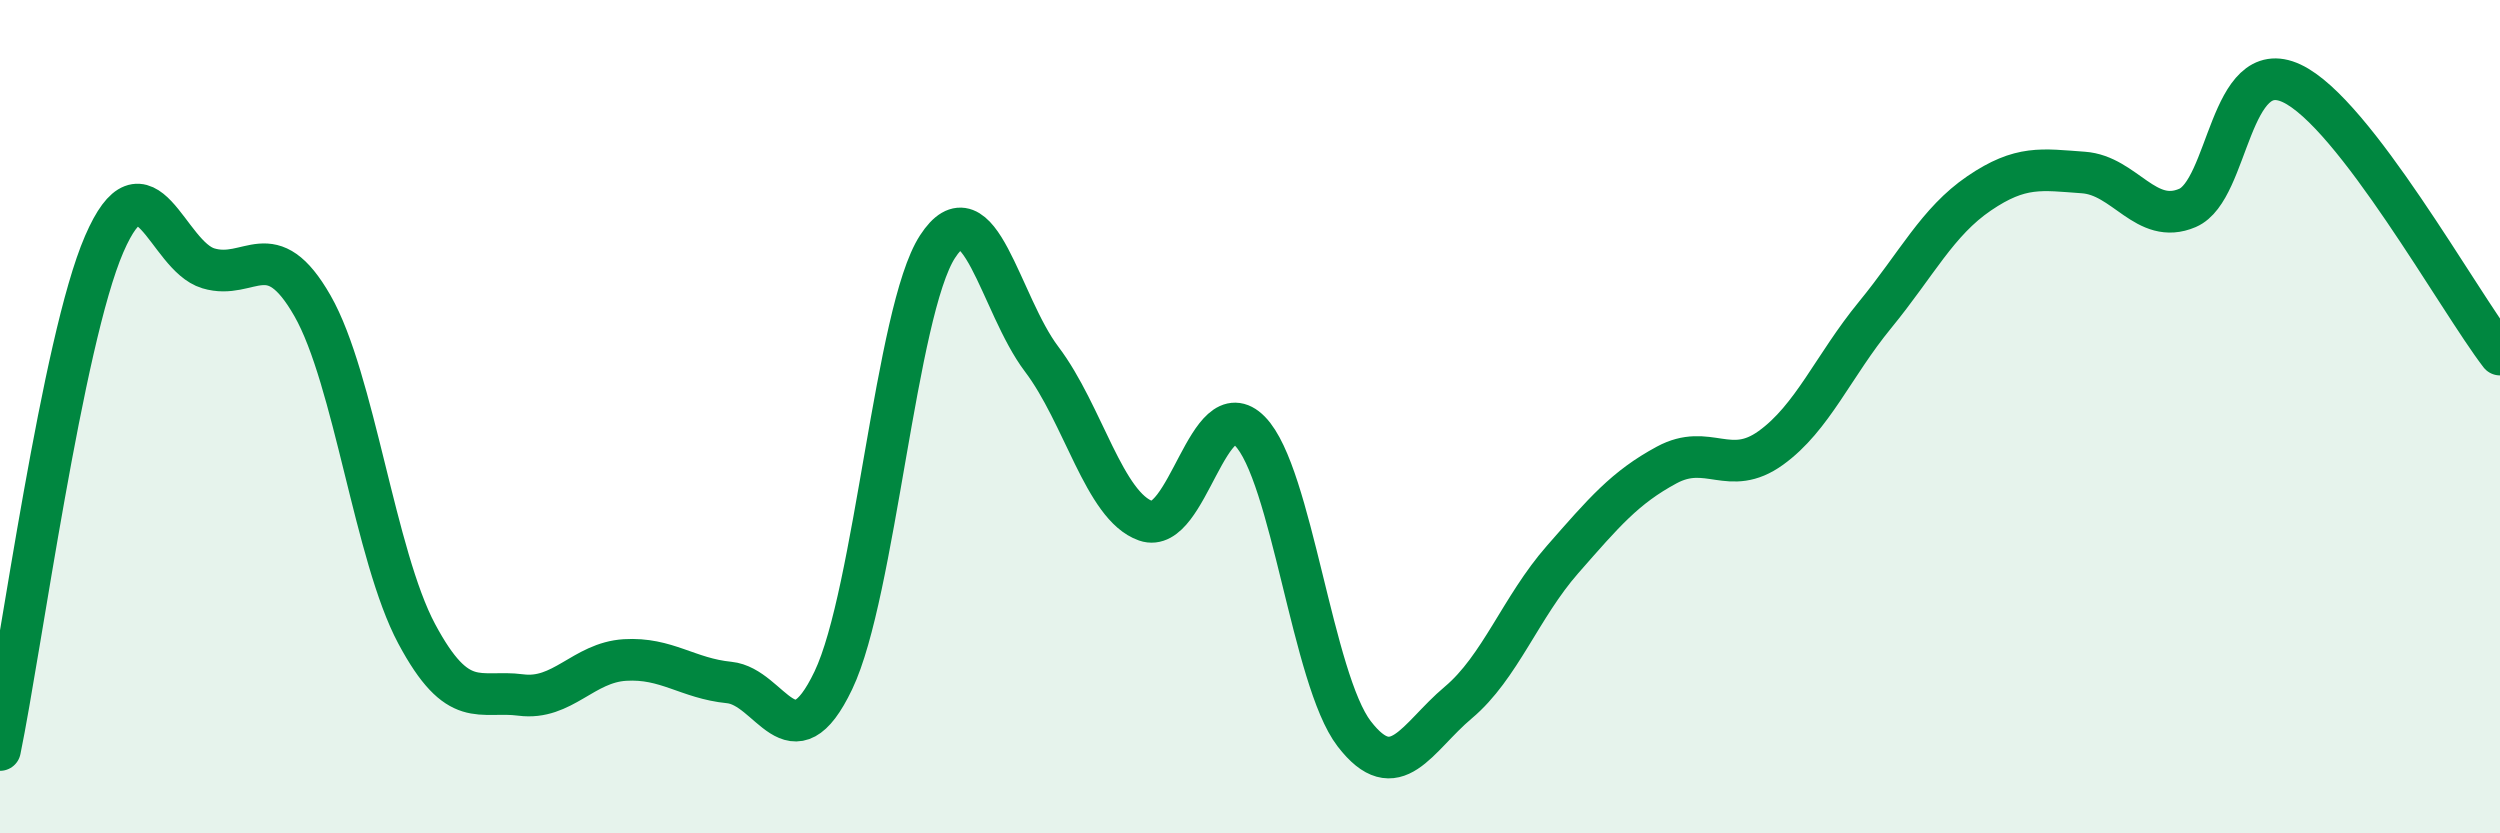
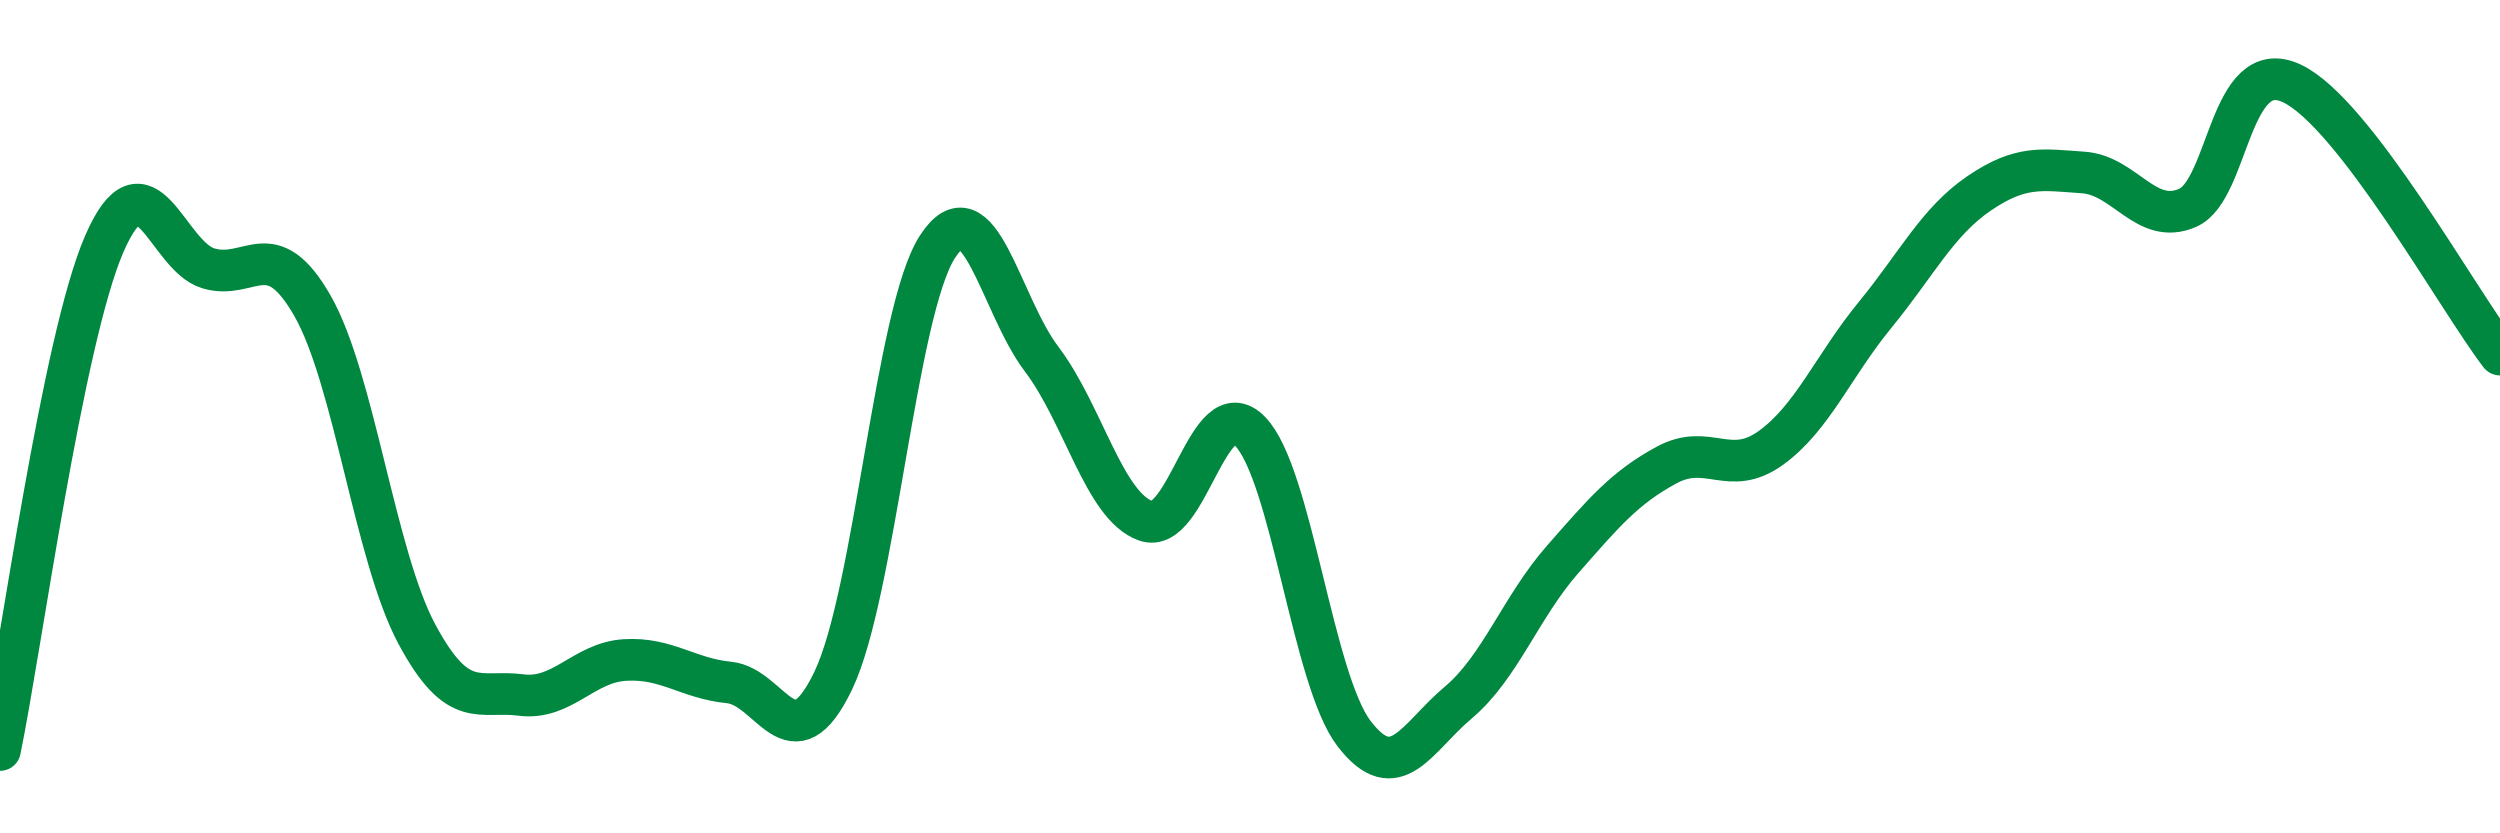
<svg xmlns="http://www.w3.org/2000/svg" width="60" height="20" viewBox="0 0 60 20">
-   <path d="M 0,18 C 0.5,15.57 1.5,8.17 2.5,5.86 C 3.5,3.55 4,6.14 5,6.44 C 6,6.74 6.5,5.59 7.5,7.34 C 8.5,9.09 9,13.34 10,15.21 C 11,17.08 11.5,16.55 12.5,16.68 C 13.5,16.81 14,15.9 15,15.84 C 16,15.78 16.5,16.28 17.5,16.38 C 18.5,16.48 19,18.42 20,16.33 C 21,14.24 21.5,7.46 22.5,5.92 C 23.5,4.38 24,7.3 25,8.62 C 26,9.94 26.5,12.15 27.5,12.5 C 28.5,12.85 29,9.33 30,10.35 C 31,11.37 31.5,16.31 32.5,17.61 C 33.5,18.91 34,17.7 35,16.86 C 36,16.02 36.5,14.57 37.5,13.43 C 38.5,12.29 39,11.7 40,11.16 C 41,10.62 41.5,11.47 42.5,10.75 C 43.5,10.03 44,8.78 45,7.56 C 46,6.34 46.5,5.32 47.5,4.64 C 48.5,3.96 49,4.07 50,4.14 C 51,4.21 51.5,5.42 52.5,4.99 C 53.5,4.56 53.5,1.3 55,2 C 56.5,2.7 59,7.21 60,8.51L60 20L0 20Z" fill="#008740" opacity="0.1" stroke-linecap="round" stroke-linejoin="round" />
  <path d="M 0,18 C 0.5,15.57 1.5,8.17 2.5,5.86 C 3.5,3.55 4,6.14 5,6.44 C 6,6.74 6.5,5.59 7.5,7.34 C 8.5,9.09 9,13.34 10,15.21 C 11,17.08 11.5,16.55 12.5,16.68 C 13.5,16.81 14,15.9 15,15.84 C 16,15.78 16.5,16.28 17.5,16.38 C 18.5,16.48 19,18.42 20,16.33 C 21,14.24 21.5,7.46 22.5,5.92 C 23.5,4.38 24,7.3 25,8.62 C 26,9.94 26.5,12.15 27.5,12.5 C 28.5,12.85 29,9.33 30,10.35 C 31,11.37 31.5,16.31 32.5,17.61 C 33.5,18.91 34,17.7 35,16.86 C 36,16.02 36.5,14.57 37.5,13.43 C 38.5,12.29 39,11.7 40,11.16 C 41,10.62 41.5,11.47 42.5,10.75 C 43.5,10.03 44,8.78 45,7.56 C 46,6.34 46.5,5.32 47.5,4.64 C 48.5,3.96 49,4.07 50,4.14 C 51,4.21 51.5,5.42 52.5,4.99 C 53.5,4.56 53.5,1.3 55,2 C 56.5,2.7 59,7.21 60,8.51" stroke="#008740" stroke-width="1" fill="none" stroke-linecap="round" stroke-linejoin="round" />
</svg>